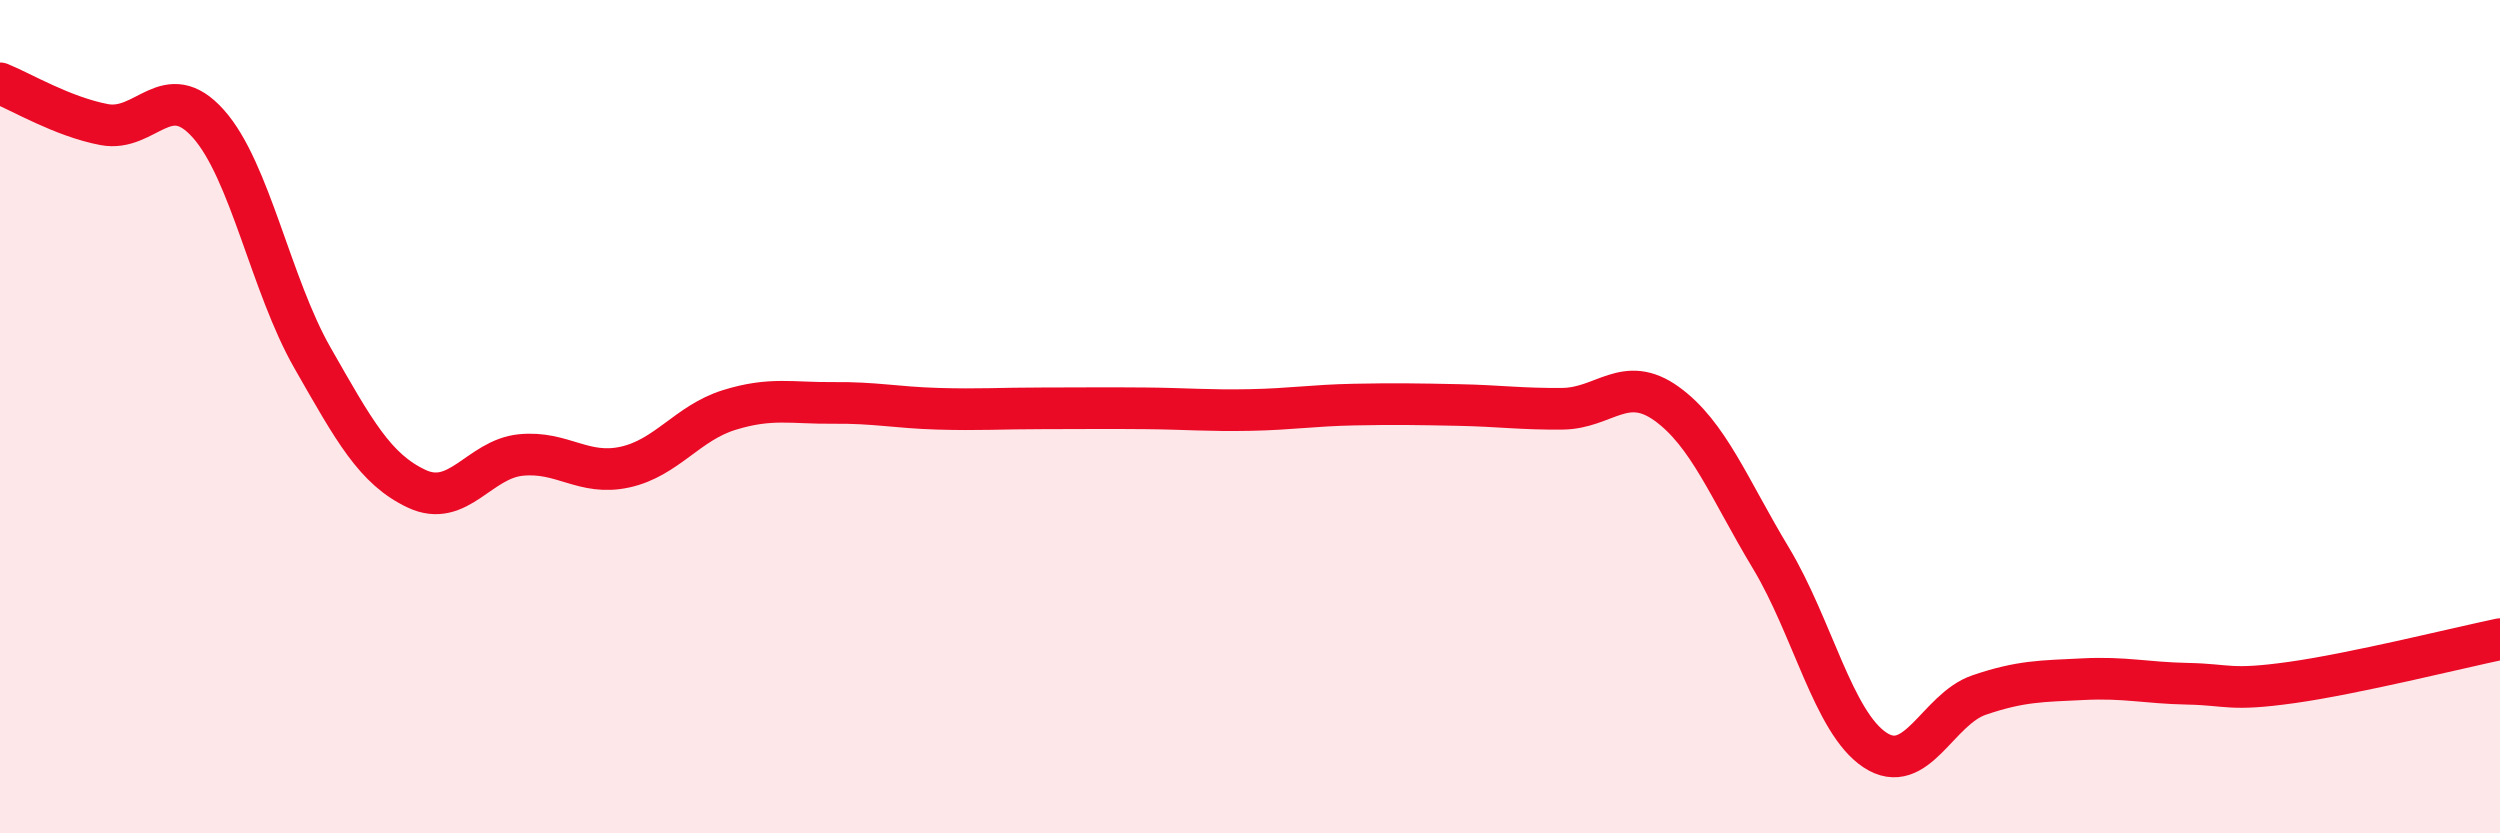
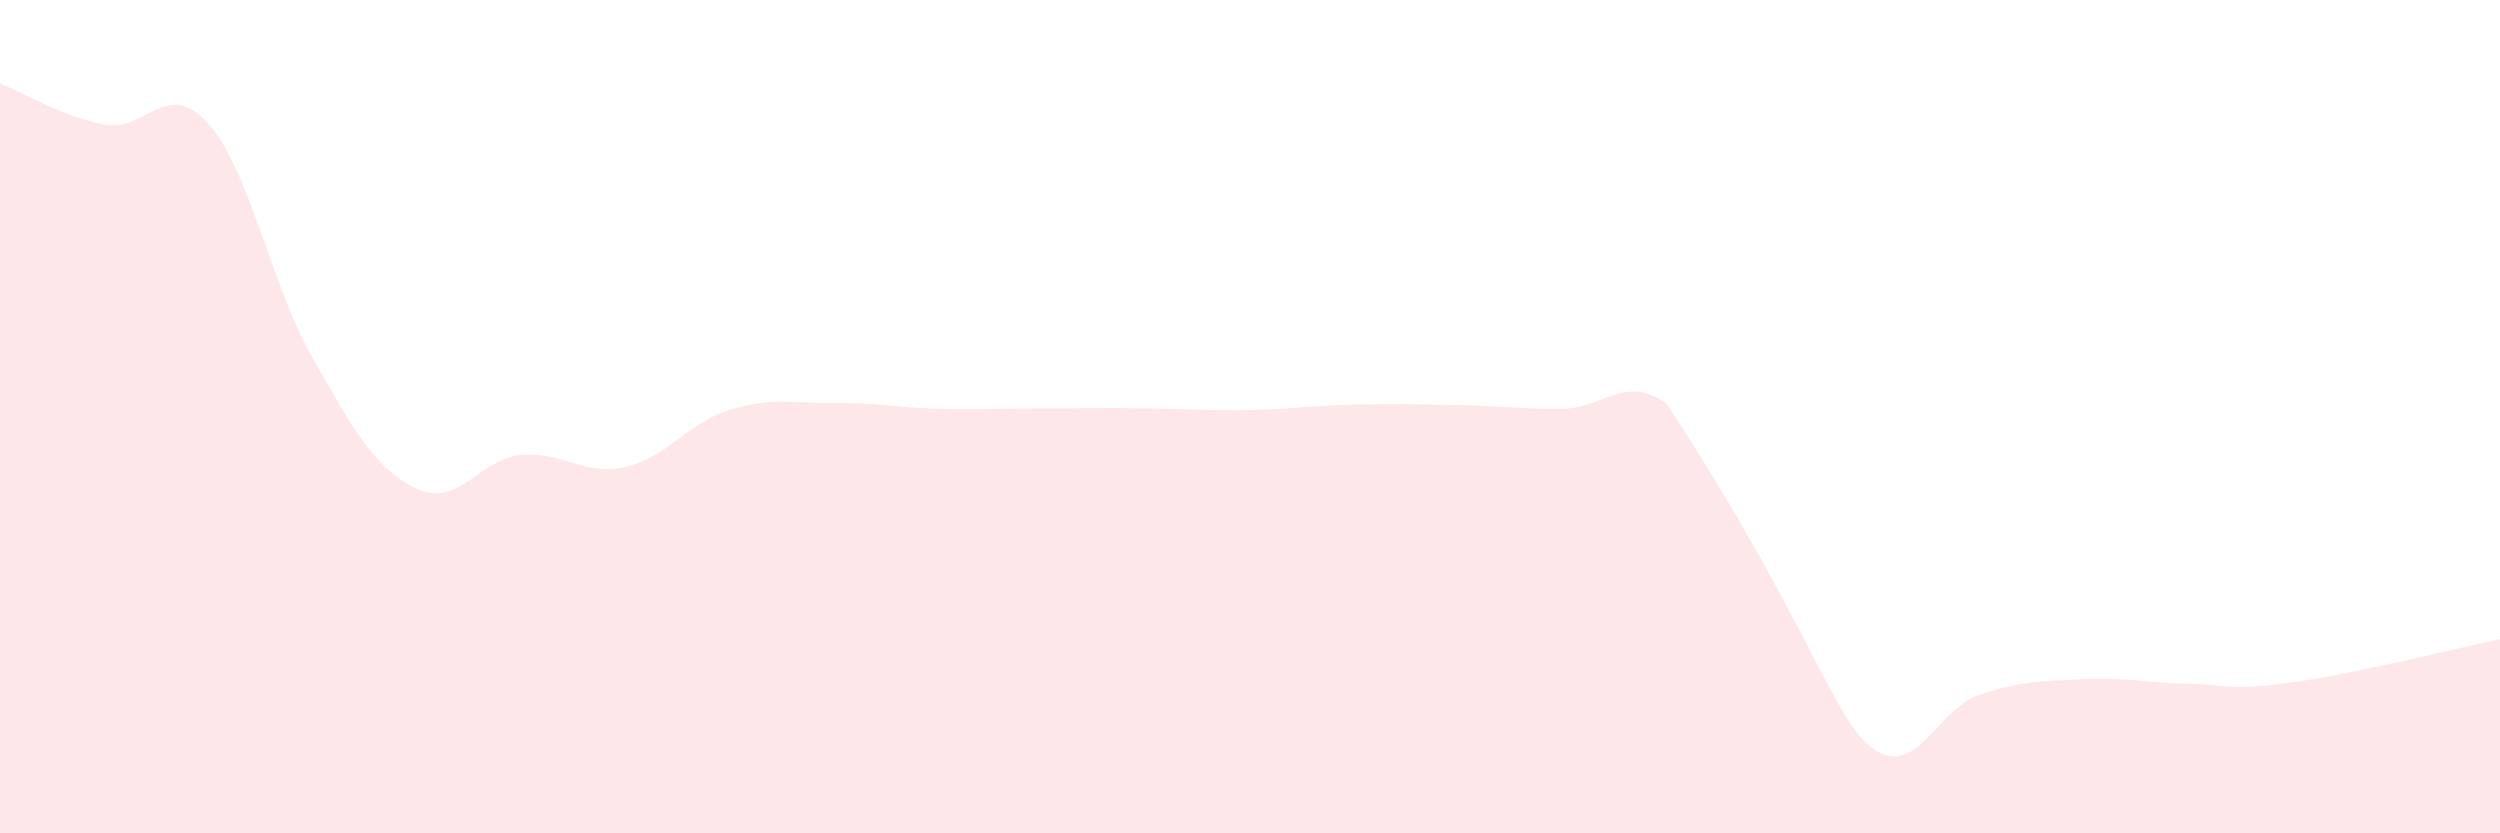
<svg xmlns="http://www.w3.org/2000/svg" width="60" height="20" viewBox="0 0 60 20">
-   <path d="M 0,2 C 0.5,2.2 1.5,2.8 2.5,2.99 C 3.5,3.18 4,1.85 5,2.97 C 6,4.09 6.5,6.84 7.5,8.59 C 8.5,10.34 9,11.26 10,11.73 C 11,12.2 11.5,11.02 12.5,10.92 C 13.5,10.82 14,11.43 15,11.21 C 16,10.99 16.5,10.15 17.5,9.84 C 18.5,9.53 19,9.68 20,9.67 C 21,9.66 21.5,9.78 22.5,9.81 C 23.5,9.84 24,9.8 25,9.8 C 26,9.8 26.5,9.79 27.5,9.8 C 28.5,9.81 29,9.86 30,9.84 C 31,9.82 31.5,9.73 32.5,9.71 C 33.5,9.69 34,9.7 35,9.72 C 36,9.74 36.5,9.82 37.5,9.81 C 38.5,9.8 39,8.97 40,9.69 C 41,10.41 41.5,11.73 42.5,13.39 C 43.5,15.05 44,17.34 45,18 C 46,18.66 46.5,17.02 47.5,16.68 C 48.5,16.34 49,16.35 50,16.3 C 51,16.25 51.5,16.39 52.5,16.41 C 53.5,16.43 53.5,16.59 55,16.38 C 56.5,16.17 59,15.55 60,15.34L60 20L0 20Z" fill="#EB0A25" opacity="0.1" stroke-linecap="round" stroke-linejoin="round" />
-   <path d="M 0,2 C 0.5,2.2 1.5,2.8 2.5,2.99 C 3.5,3.18 4,1.85 5,2.97 C 6,4.09 6.5,6.84 7.5,8.59 C 8.5,10.34 9,11.26 10,11.73 C 11,12.2 11.5,11.02 12.5,10.92 C 13.5,10.82 14,11.43 15,11.21 C 16,10.99 16.5,10.15 17.5,9.84 C 18.5,9.53 19,9.68 20,9.67 C 21,9.66 21.5,9.78 22.5,9.81 C 23.5,9.84 24,9.8 25,9.8 C 26,9.8 26.5,9.79 27.5,9.8 C 28.5,9.81 29,9.86 30,9.84 C 31,9.82 31.5,9.73 32.5,9.71 C 33.5,9.69 34,9.7 35,9.72 C 36,9.74 36.5,9.82 37.5,9.81 C 38.5,9.8 39,8.97 40,9.69 C 41,10.41 41.5,11.73 42.5,13.39 C 43.5,15.05 44,17.34 45,18 C 46,18.66 46.5,17.02 47.5,16.68 C 48.5,16.34 49,16.35 50,16.3 C 51,16.25 51.5,16.39 52.5,16.41 C 53.5,16.43 53.5,16.59 55,16.38 C 56.5,16.17 59,15.55 60,15.34" stroke="#EB0A25" stroke-width="1" fill="none" stroke-linecap="round" stroke-linejoin="round" />
+   <path d="M 0,2 C 0.5,2.2 1.5,2.8 2.5,2.99 C 3.5,3.18 4,1.85 5,2.97 C 6,4.09 6.5,6.84 7.5,8.59 C 8.5,10.34 9,11.26 10,11.73 C 11,12.2 11.5,11.02 12.5,10.92 C 13.5,10.82 14,11.43 15,11.21 C 16,10.99 16.5,10.15 17.5,9.84 C 18.5,9.53 19,9.68 20,9.67 C 21,9.66 21.5,9.78 22.5,9.81 C 23.5,9.84 24,9.8 25,9.8 C 26,9.8 26.5,9.79 27.5,9.8 C 28.5,9.81 29,9.86 30,9.84 C 31,9.82 31.5,9.73 32.5,9.71 C 33.5,9.69 34,9.7 35,9.72 C 36,9.74 36.5,9.82 37.5,9.81 C 38.5,9.8 39,8.97 40,9.69 C 43.5,15.05 44,17.34 45,18 C 46,18.66 46.5,17.02 47.5,16.68 C 48.5,16.34 49,16.35 50,16.3 C 51,16.25 51.5,16.39 52.5,16.41 C 53.5,16.43 53.5,16.59 55,16.38 C 56.5,16.17 59,15.55 60,15.34L60 20L0 20Z" fill="#EB0A25" opacity="0.1" stroke-linecap="round" stroke-linejoin="round" />
</svg>